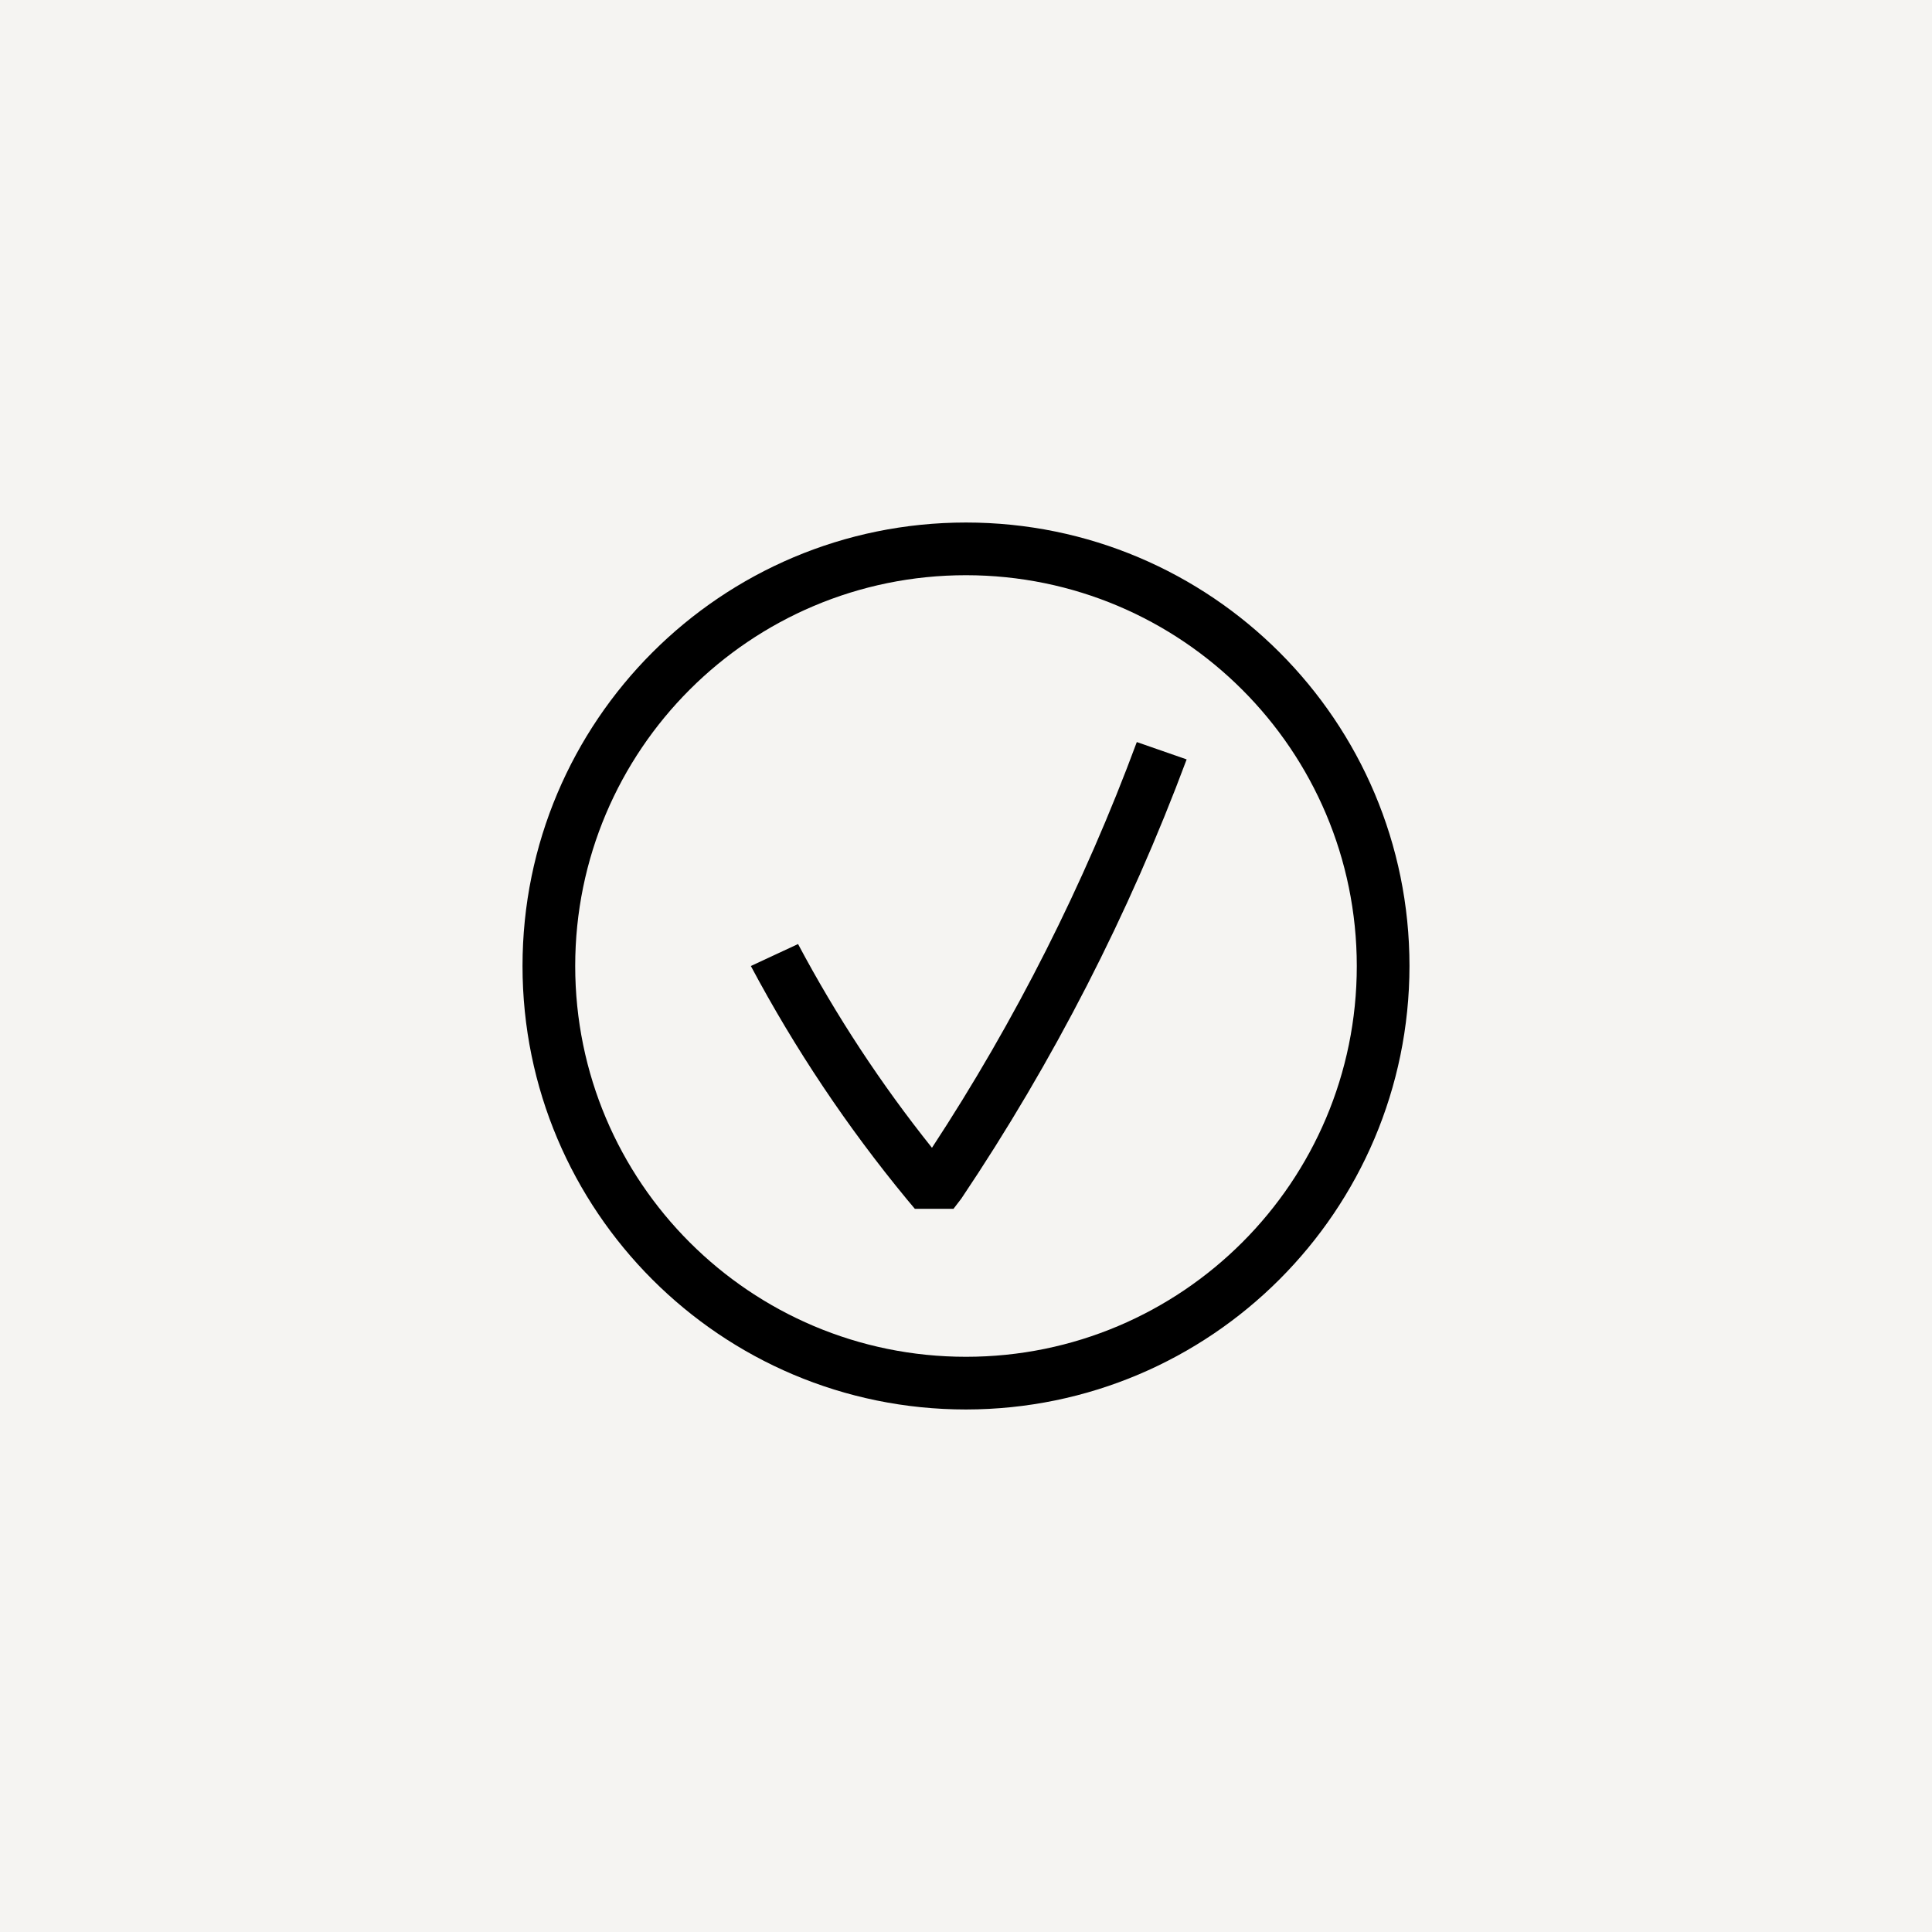
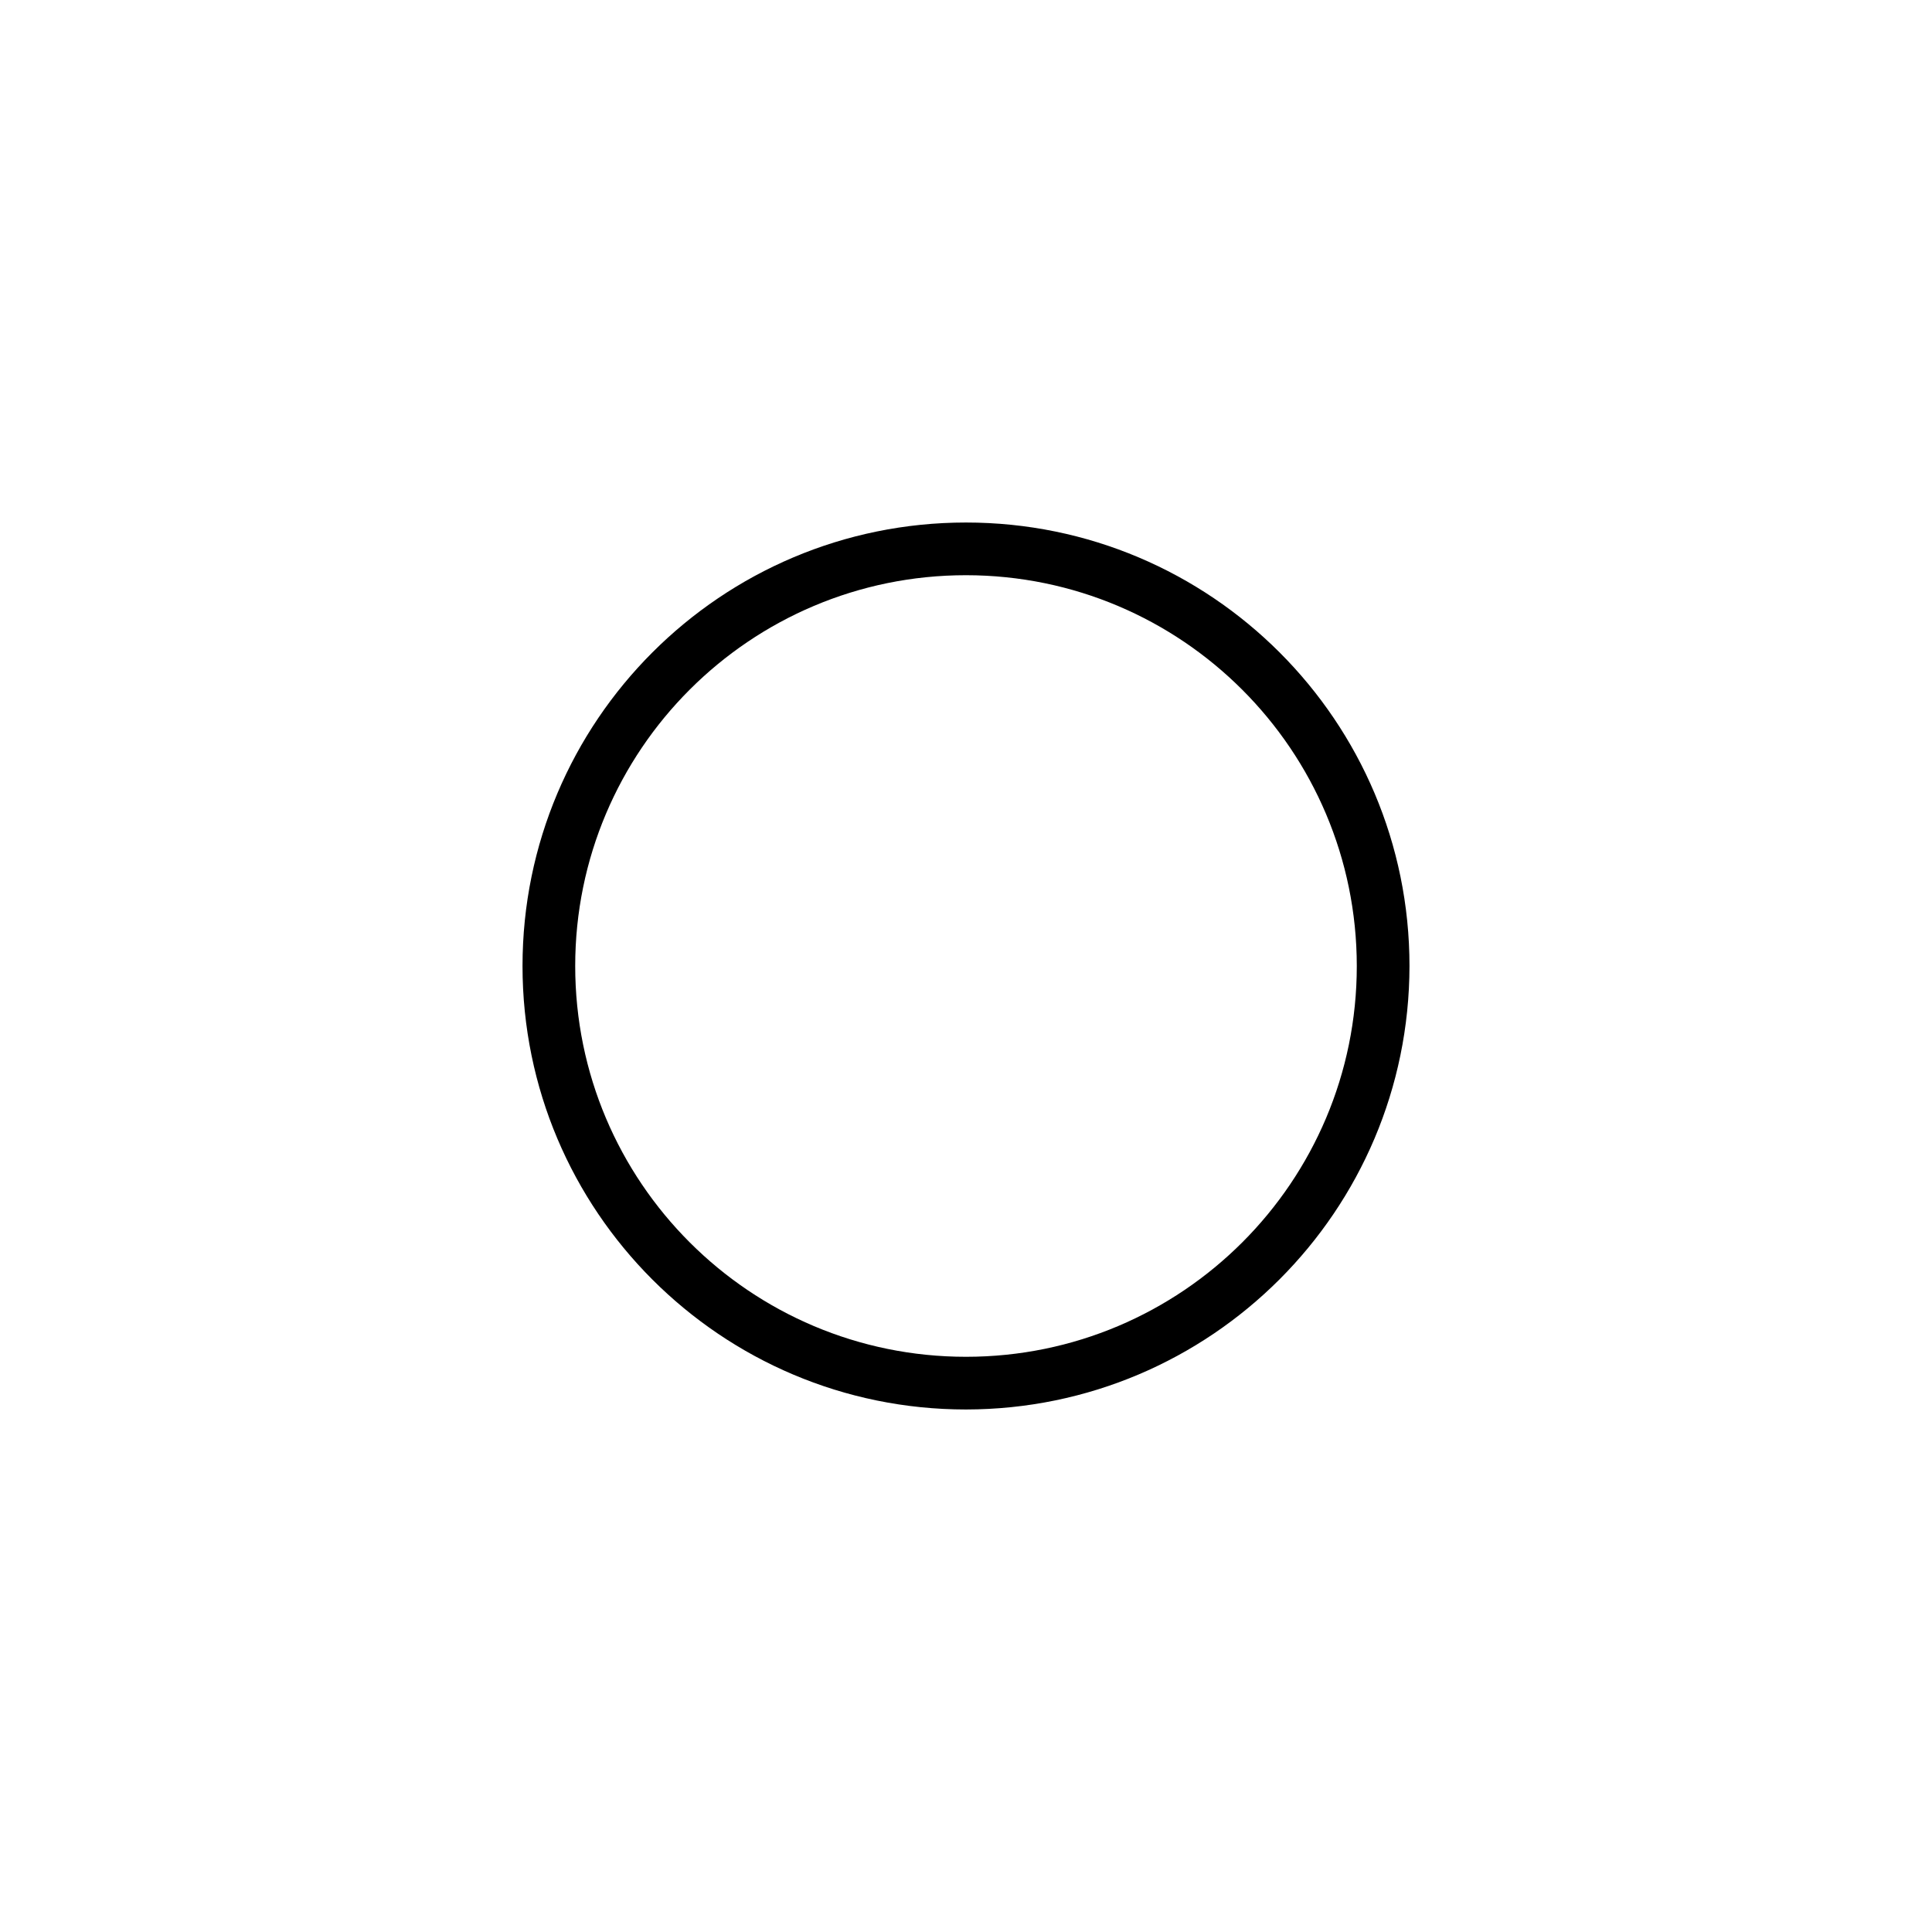
<svg xmlns="http://www.w3.org/2000/svg" width="44" height="44" viewBox="0 0 44 44" fill="none">
-   <rect width="44" height="44" fill="#F5F4F2" />
-   <path d="M20.835 27.53H21.715L21.895 27.295C23.99 24.174 25.712 20.817 27.025 17.295L25.89 16.9C24.688 20.146 23.123 23.245 21.225 26.14C20.067 24.691 19.046 23.138 18.175 21.5L17.1 22C18.104 23.886 19.295 25.667 20.655 27.315L20.835 27.53Z" fill="black" />
  <path fill-rule="evenodd" clip-rule="evenodd" d="M22 32.1C16.422 32.1 11.9 27.578 11.9 22C11.9 16.422 16.422 11.9 22 11.9C27.578 11.9 32.1 16.422 32.1 22C32.094 27.576 27.576 32.094 22 32.1ZM22 13.1C17.085 13.1 13.1 17.085 13.1 22C13.1 26.915 17.085 30.9 22 30.9C26.915 30.9 30.9 26.915 30.9 22C30.897 17.086 26.914 13.103 22 13.1Z" fill="black" />
</svg>